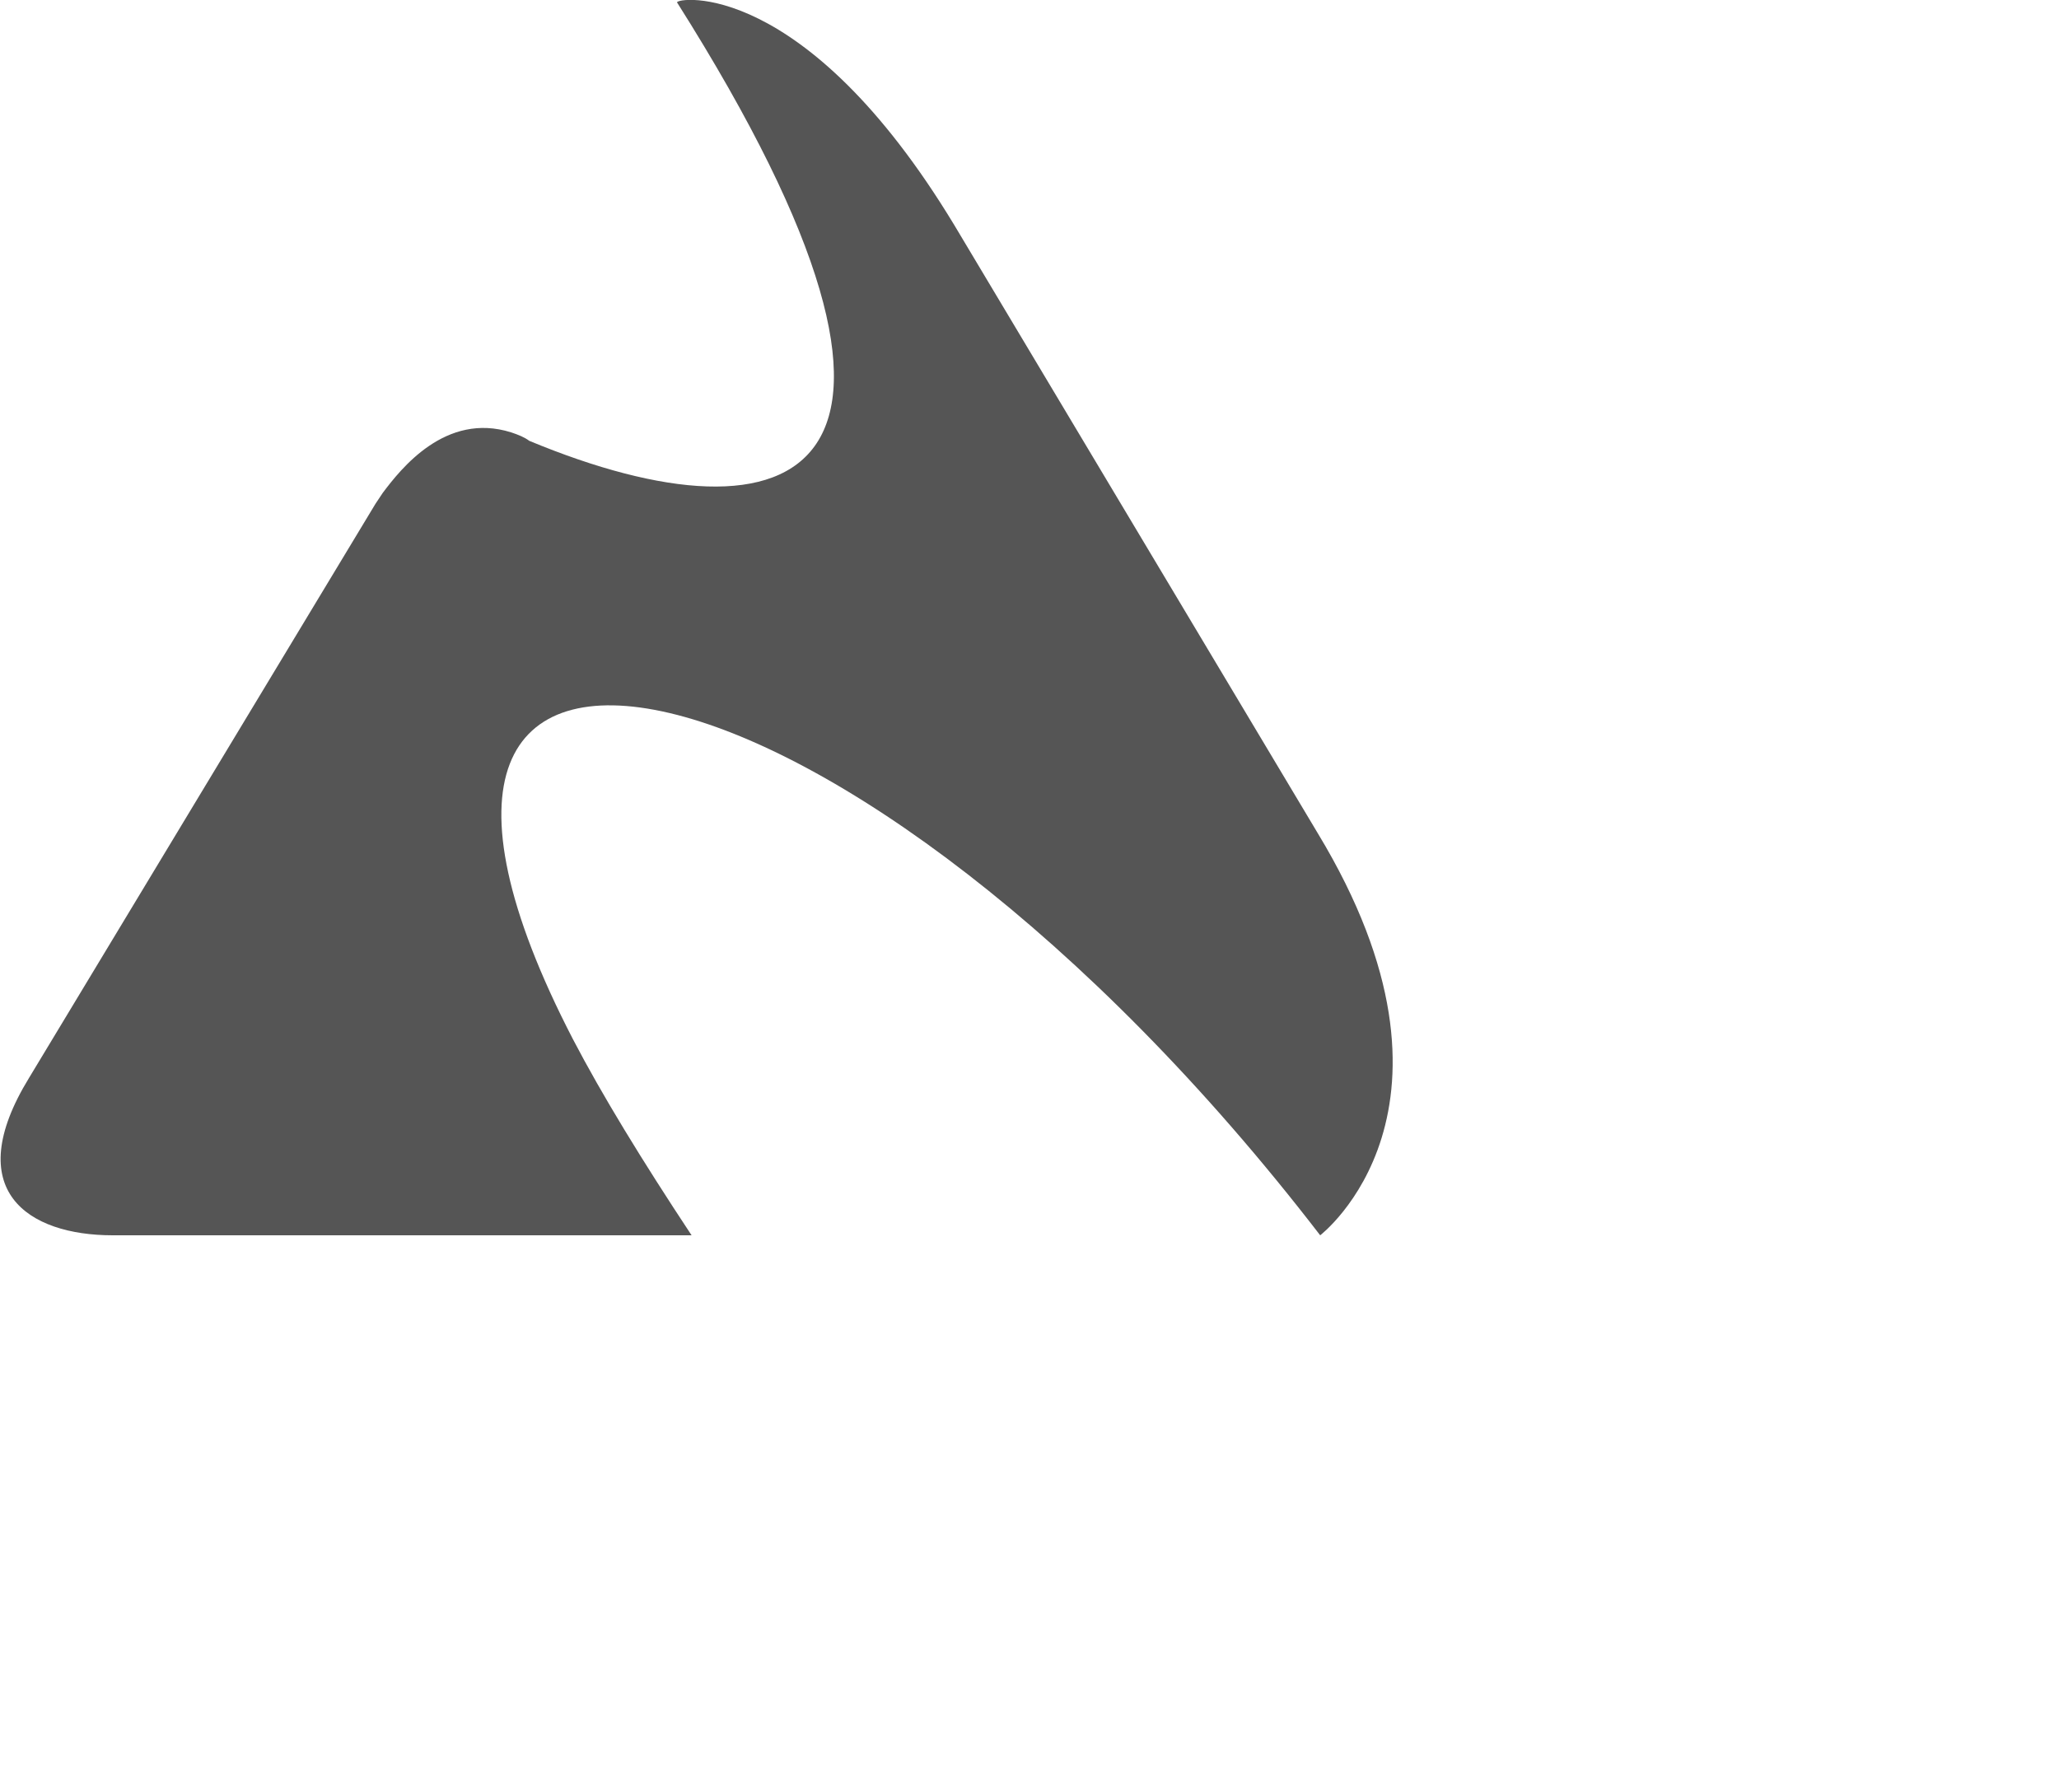
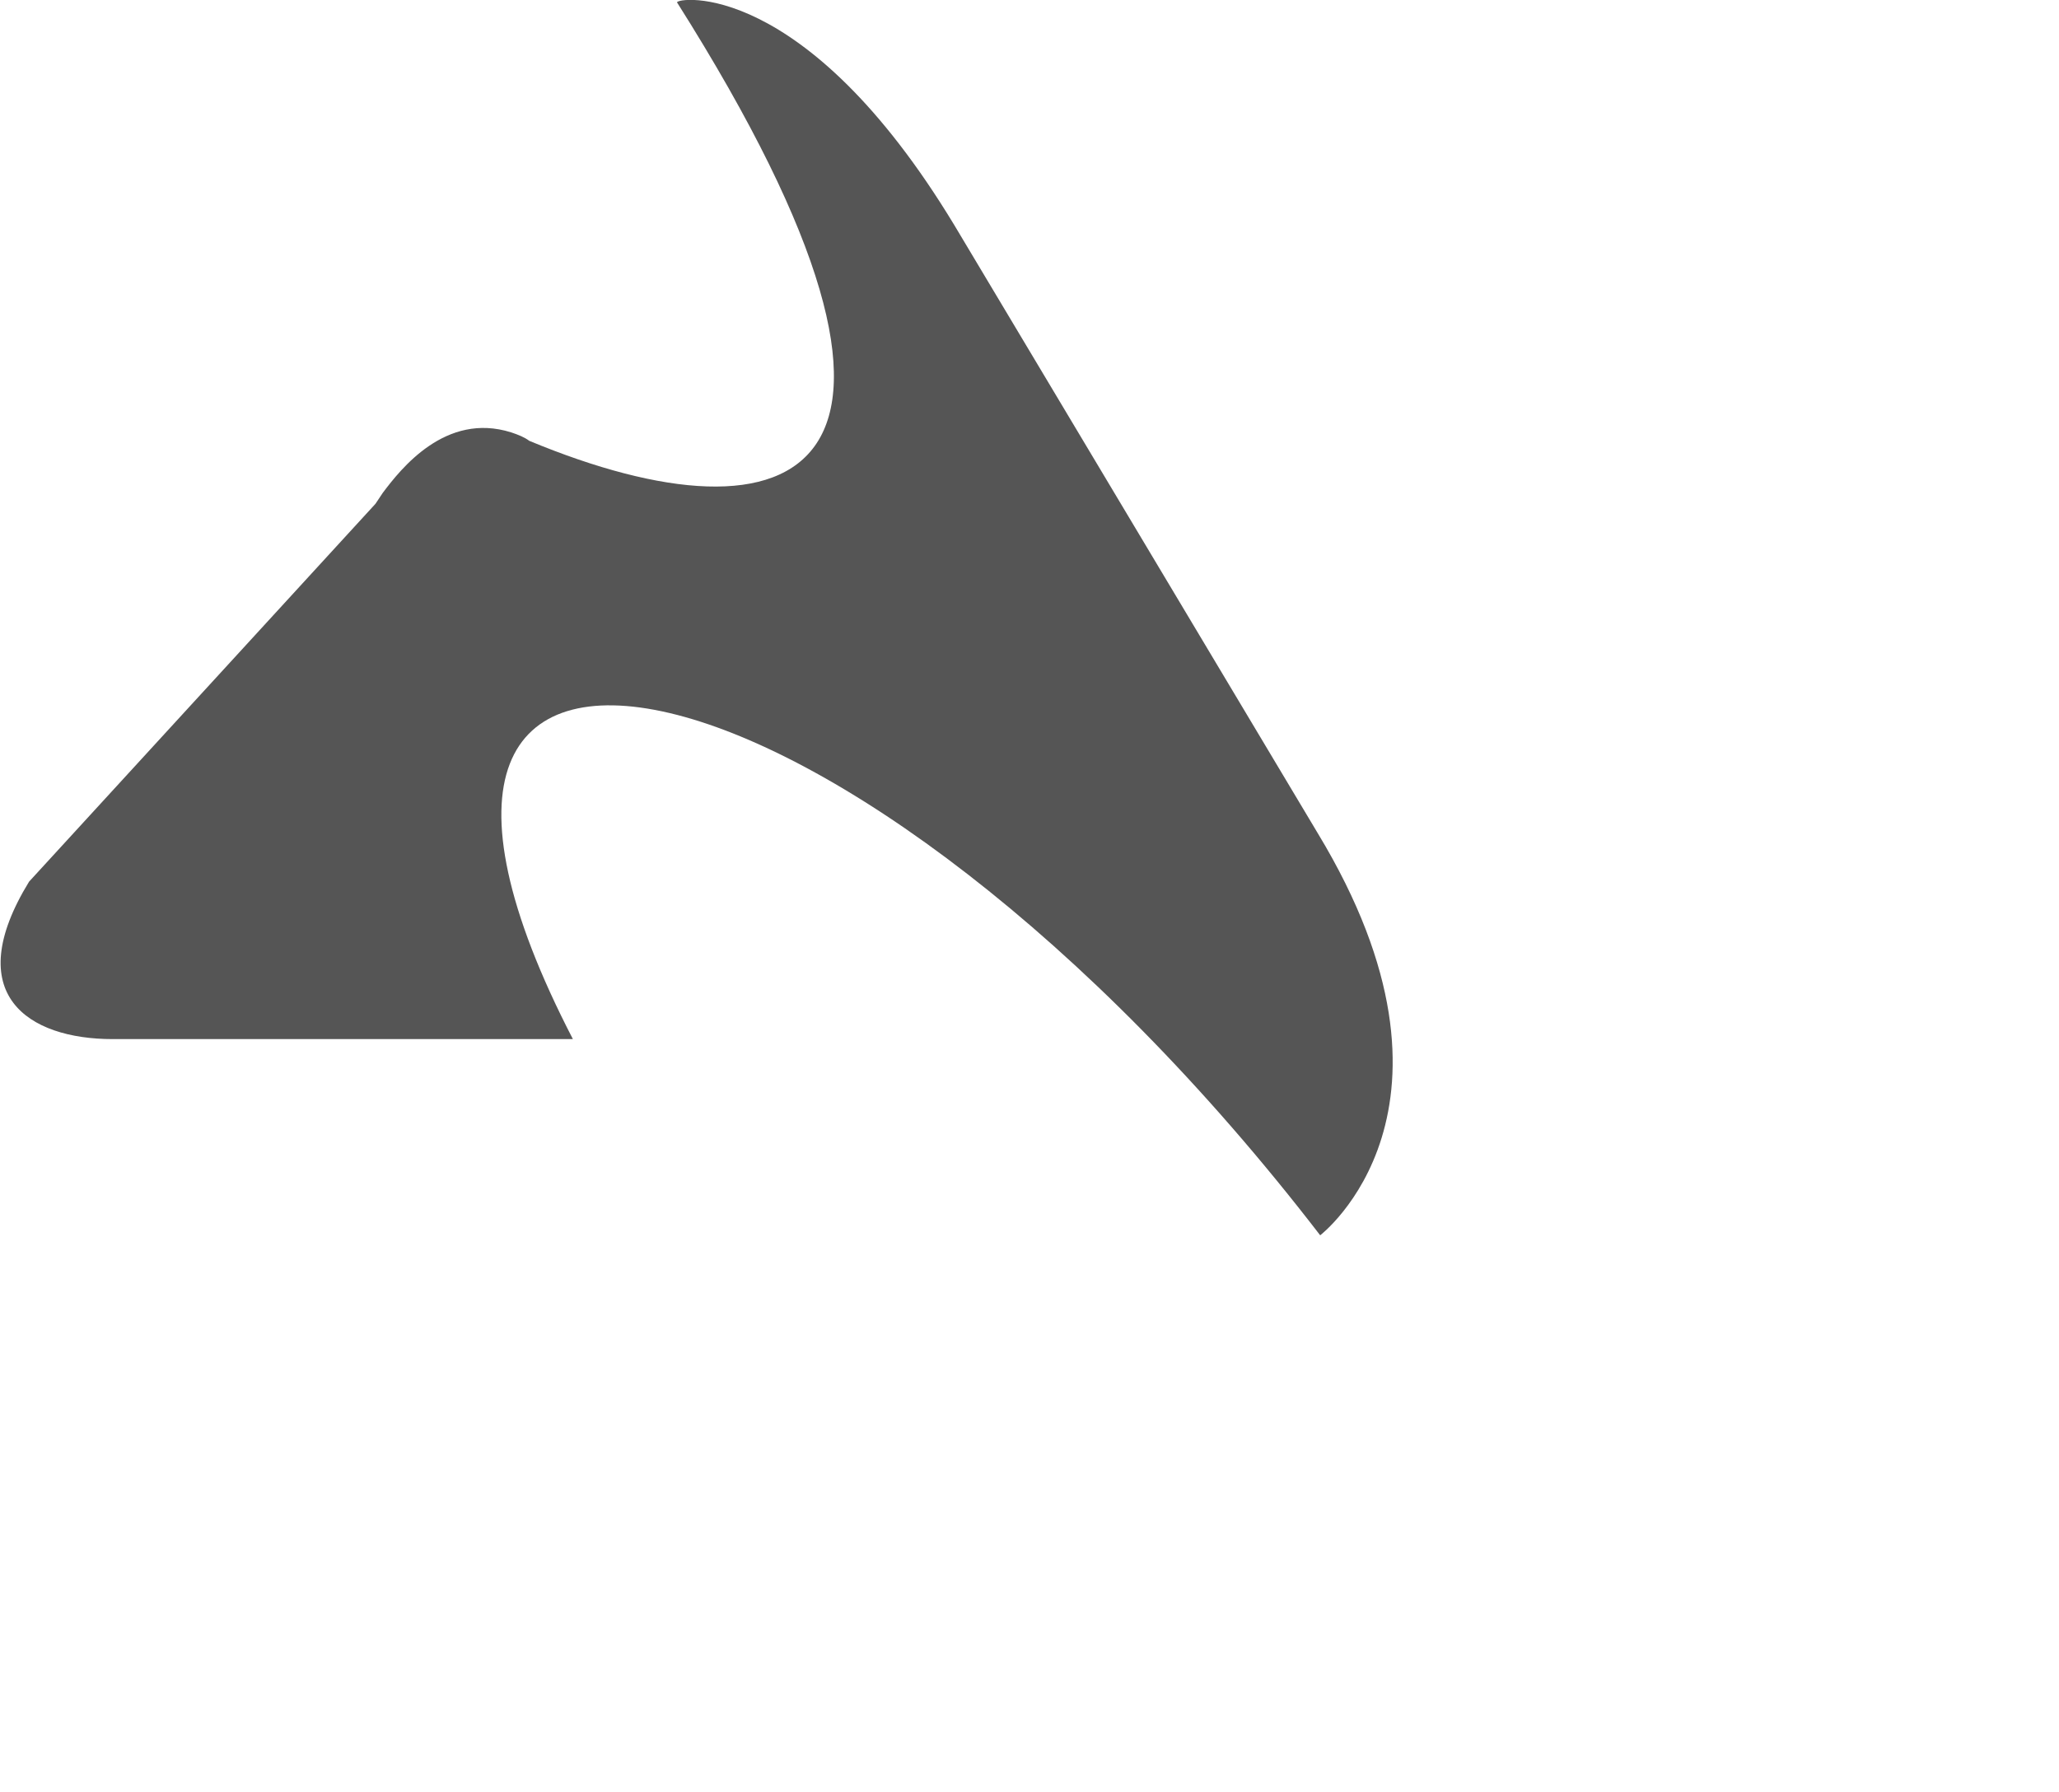
<svg xmlns="http://www.w3.org/2000/svg" version="1.1" id="Layer_1" x="0px" y="0px" viewBox="0 0 170 148" style="enable-background:new 0 0 170 148;" xml:space="preserve">
  <style type="text/css">
	.st0{fill:#555555;}
</style>
-   <path class="st0" d="M78.8,18.6l30,50.2C122.6,91.6,109,102,109,102C70.3,51.7,25,42.7,47.3,85.8c2.4,4.6,5.7,10,9.8,16.2H9.8H9.3  c-7,0-12.6-3.7-6.9-13L31,41.6l0,0l0.6-0.9c1.5-2,5.2-6.7,10.6-5c0.6,0.2,1.1,0.4,1.5,0.7C65.6,45.5,81,39.9,55.9,0.2  C55.8-0.2,66.4-1.9,78.8,18.6z" />
+   <path class="st0" d="M78.8,18.6l30,50.2C122.6,91.6,109,102,109,102C70.3,51.7,25,42.7,47.3,85.8H9.8H9.3  c-7,0-12.6-3.7-6.9-13L31,41.6l0,0l0.6-0.9c1.5-2,5.2-6.7,10.6-5c0.6,0.2,1.1,0.4,1.5,0.7C65.6,45.5,81,39.9,55.9,0.2  C55.8-0.2,66.4-1.9,78.8,18.6z" />
</svg>